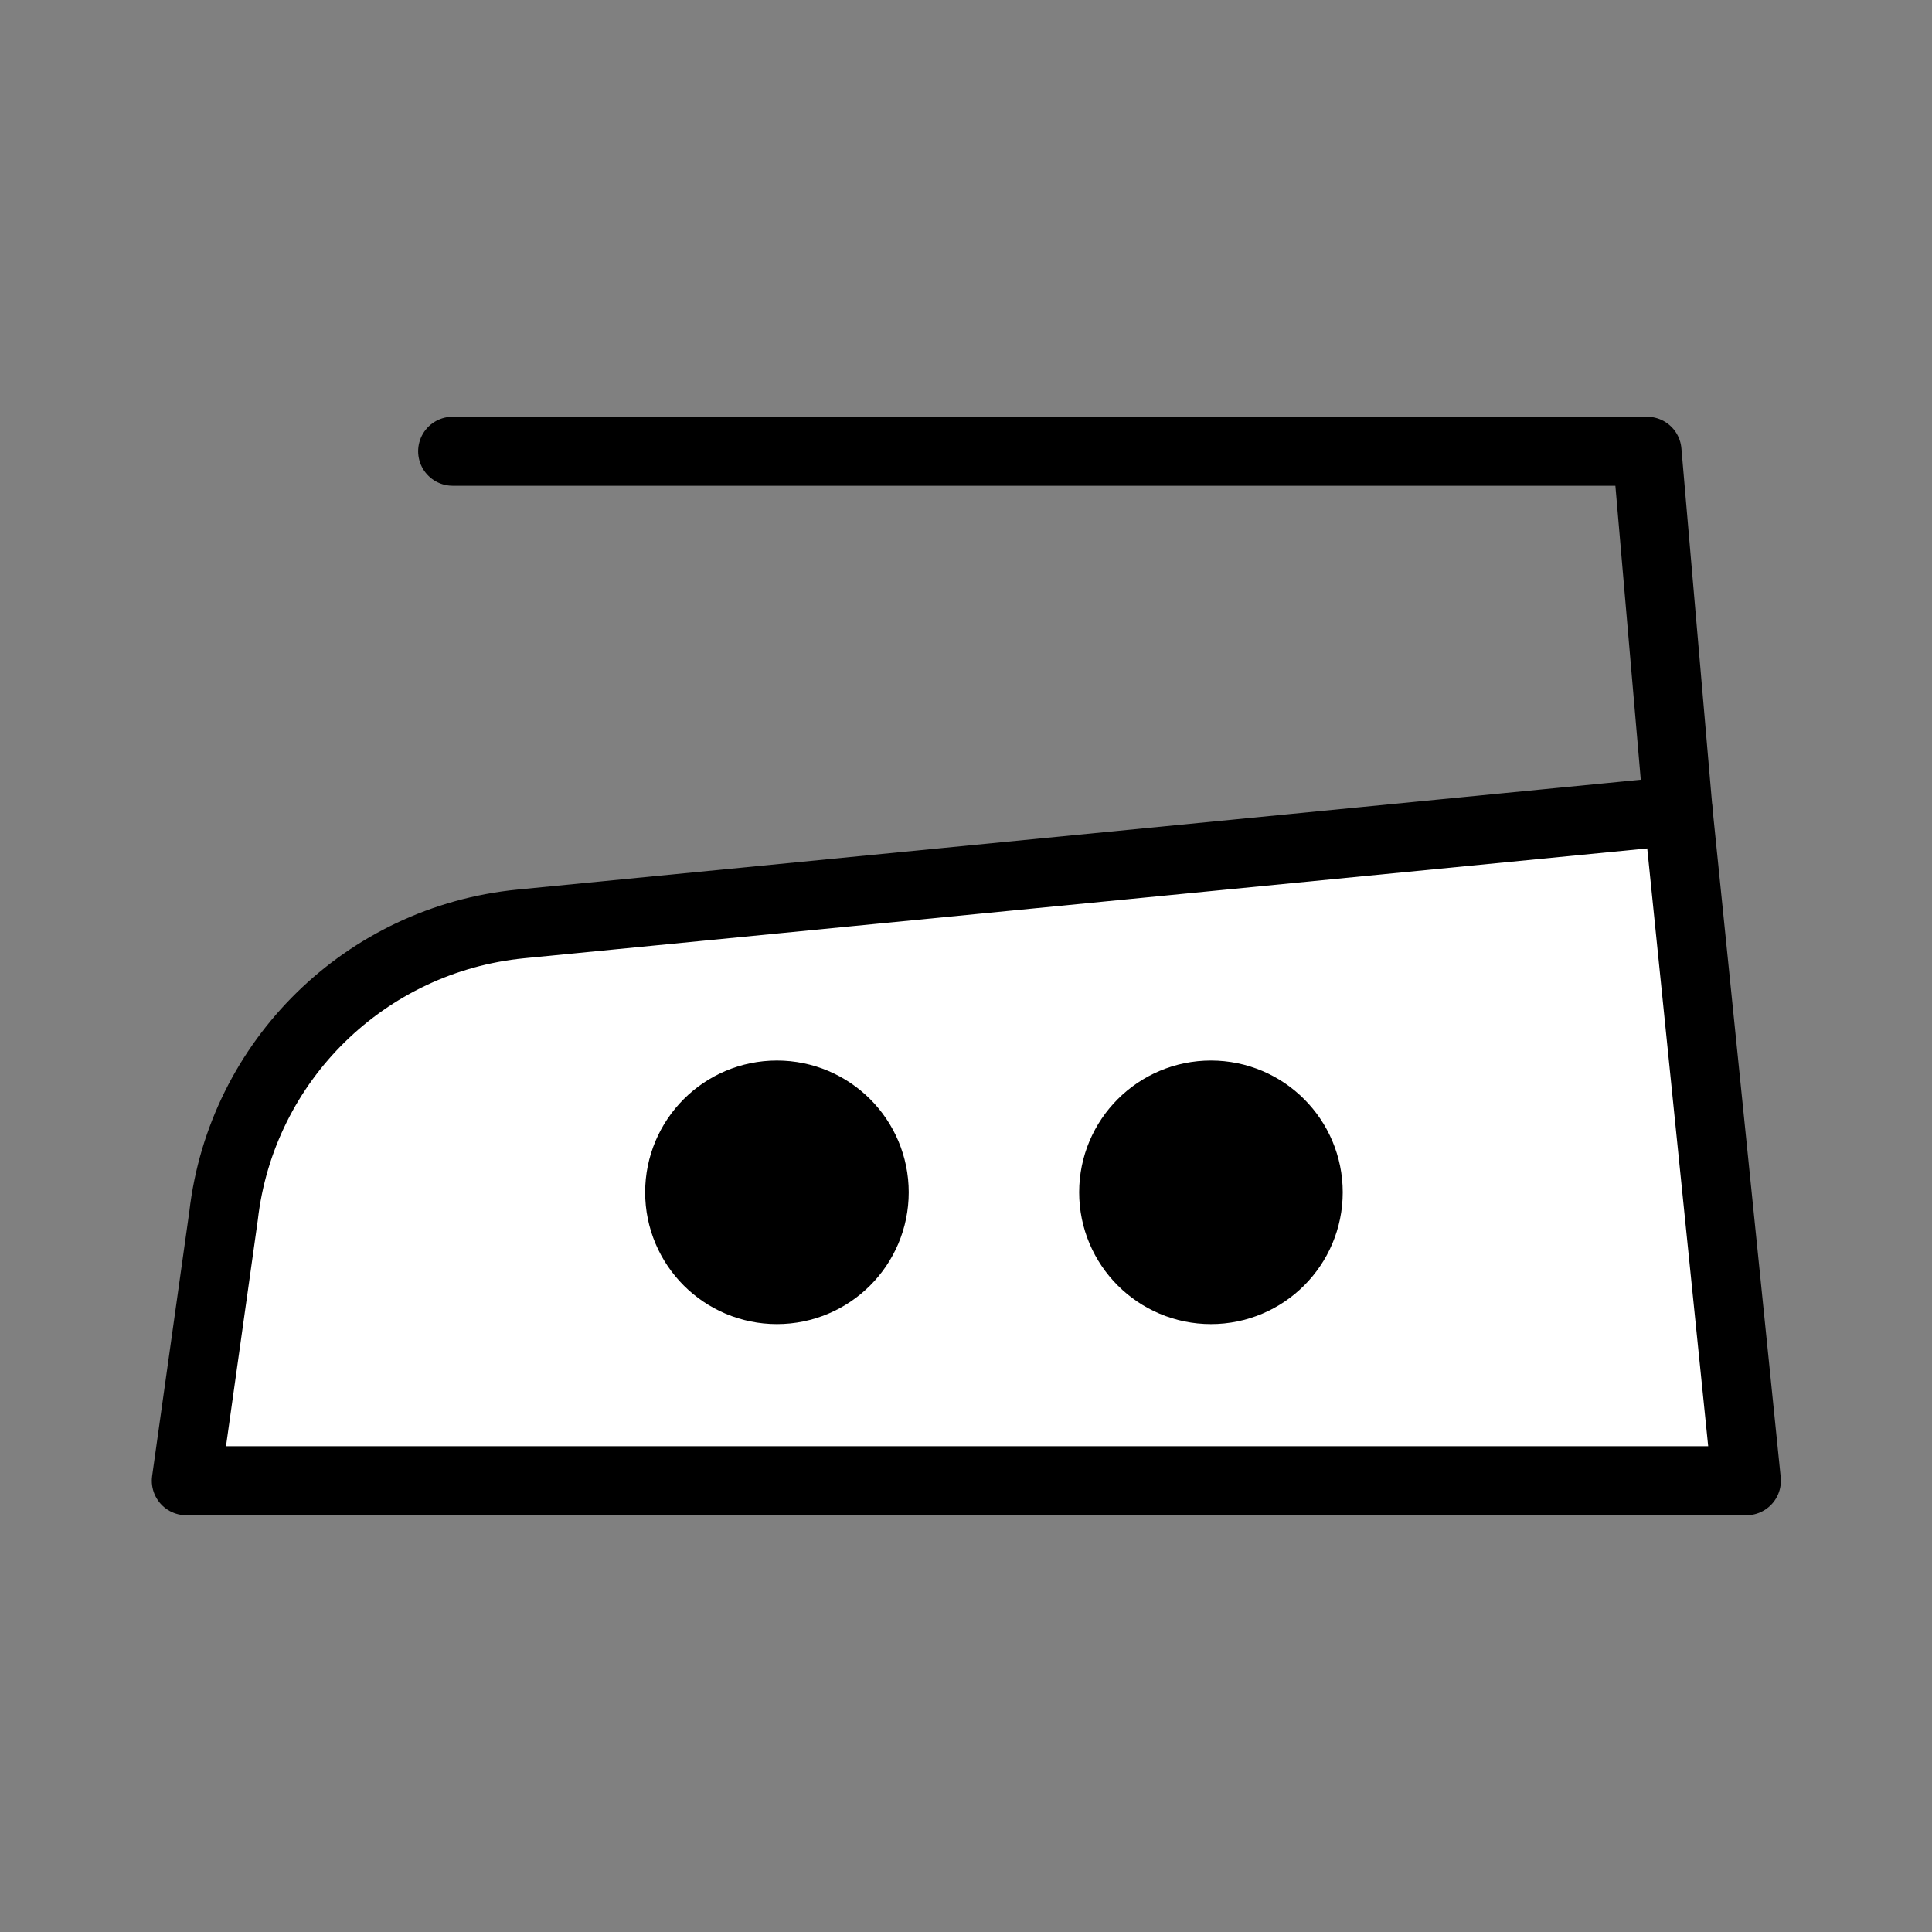
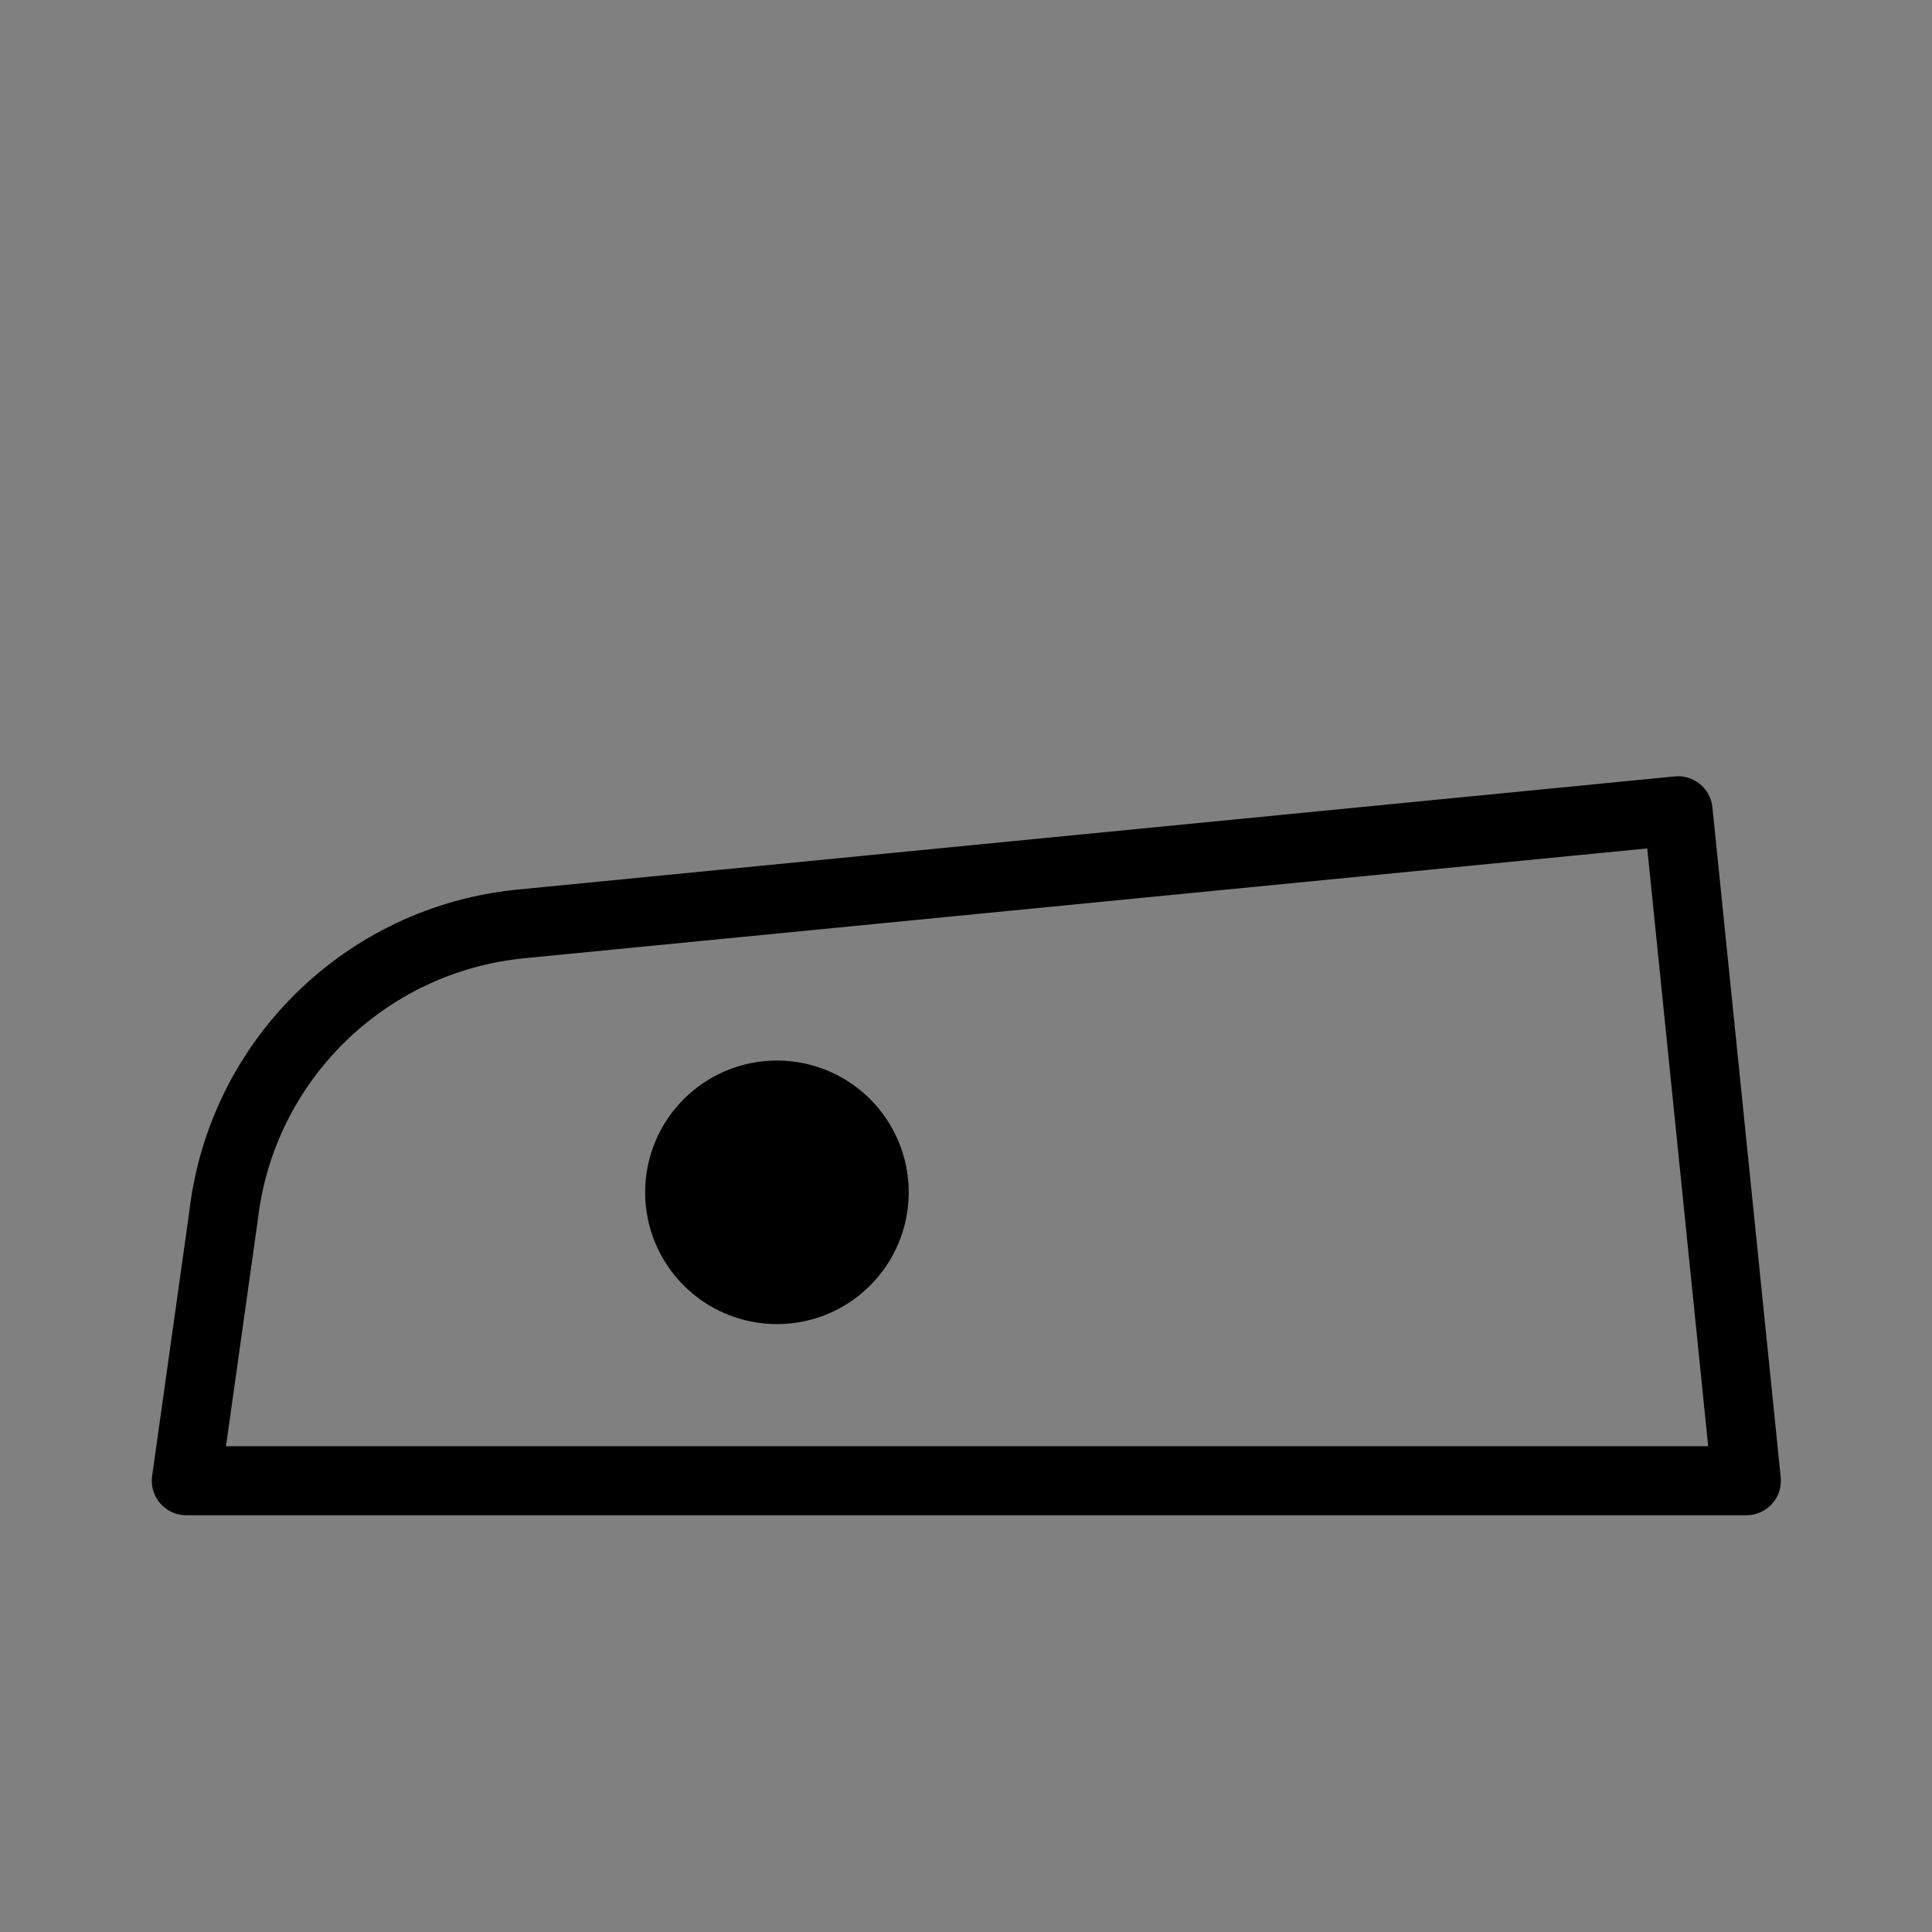
<svg xmlns="http://www.w3.org/2000/svg" id="Bügeln" viewBox="0 0 28 28">
  <rect x="0" y="0" width="28" height="28" fill="#808080" stroke="none" />
  <defs>
    <style>
      .cls-1 {
        fill: #fff;
      }

      .cls-2 {
        stroke-miterlimit: 10;
        stroke-width: 2px;
      }

      .cls-2, .cls-3 {
        stroke: #000;
      }

      .cls-3 {
        fill: none;
        stroke-linecap: round;
        stroke-linejoin: round;
      }
    </style>
  </defs>
  <g id="mit_mittlere_Temperatur" data-name="mit mittlere Temperatur">
    <g>
-       <path class="cls-1" d="M25.3,21.46H2.7l.54-3.84c.26-2.25,2.06-4.01,4.31-4.23l16.77-1.64.99,9.71Z" />
      <g>
        <path class="cls-3" d="M25.3,21.46H2.7l.54-3.84c.26-2.25,2.06-4.01,4.31-4.23l16.77-1.64.99,9.71Z" />
-         <polyline class="cls-3" points="24.32 11.75 23.87 6.54 6.56 6.54" />
      </g>
-       <circle class="cls-2" cx="17.55" cy="17.28" r=".91" />
      <circle class="cls-2" cx="11.26" cy="17.28" r=".91" />
    </g>
  </g>
</svg>